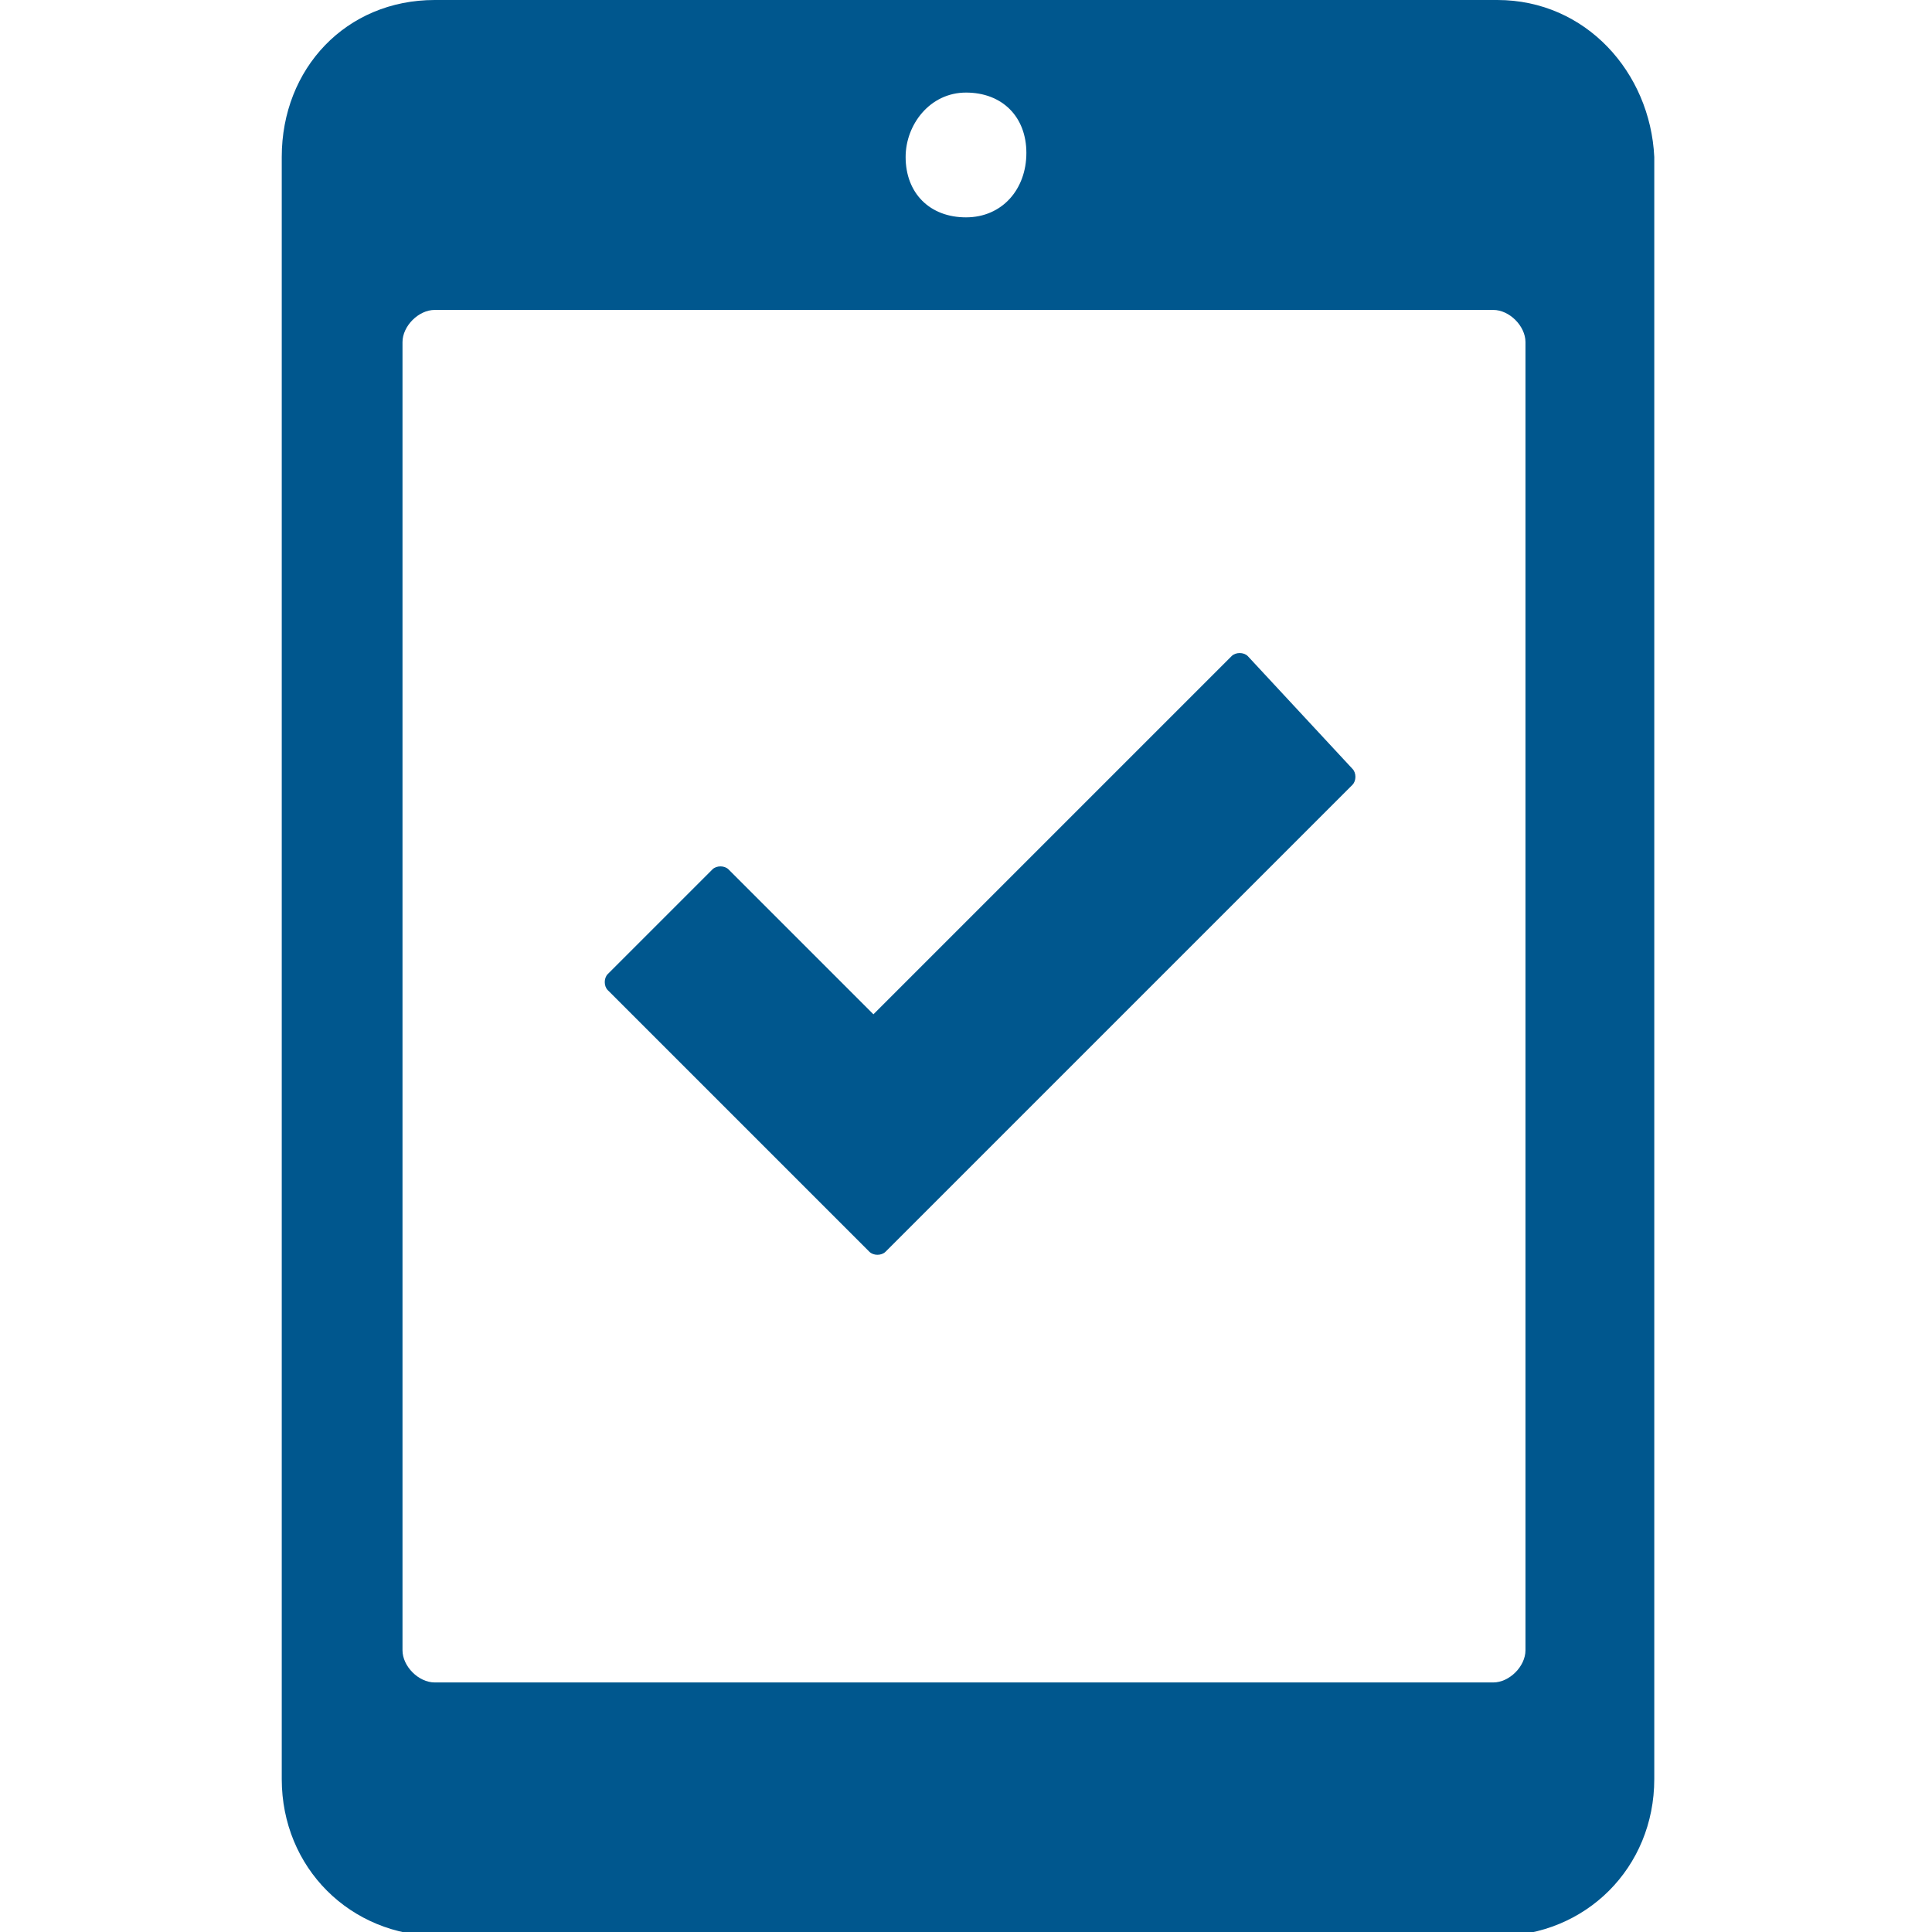
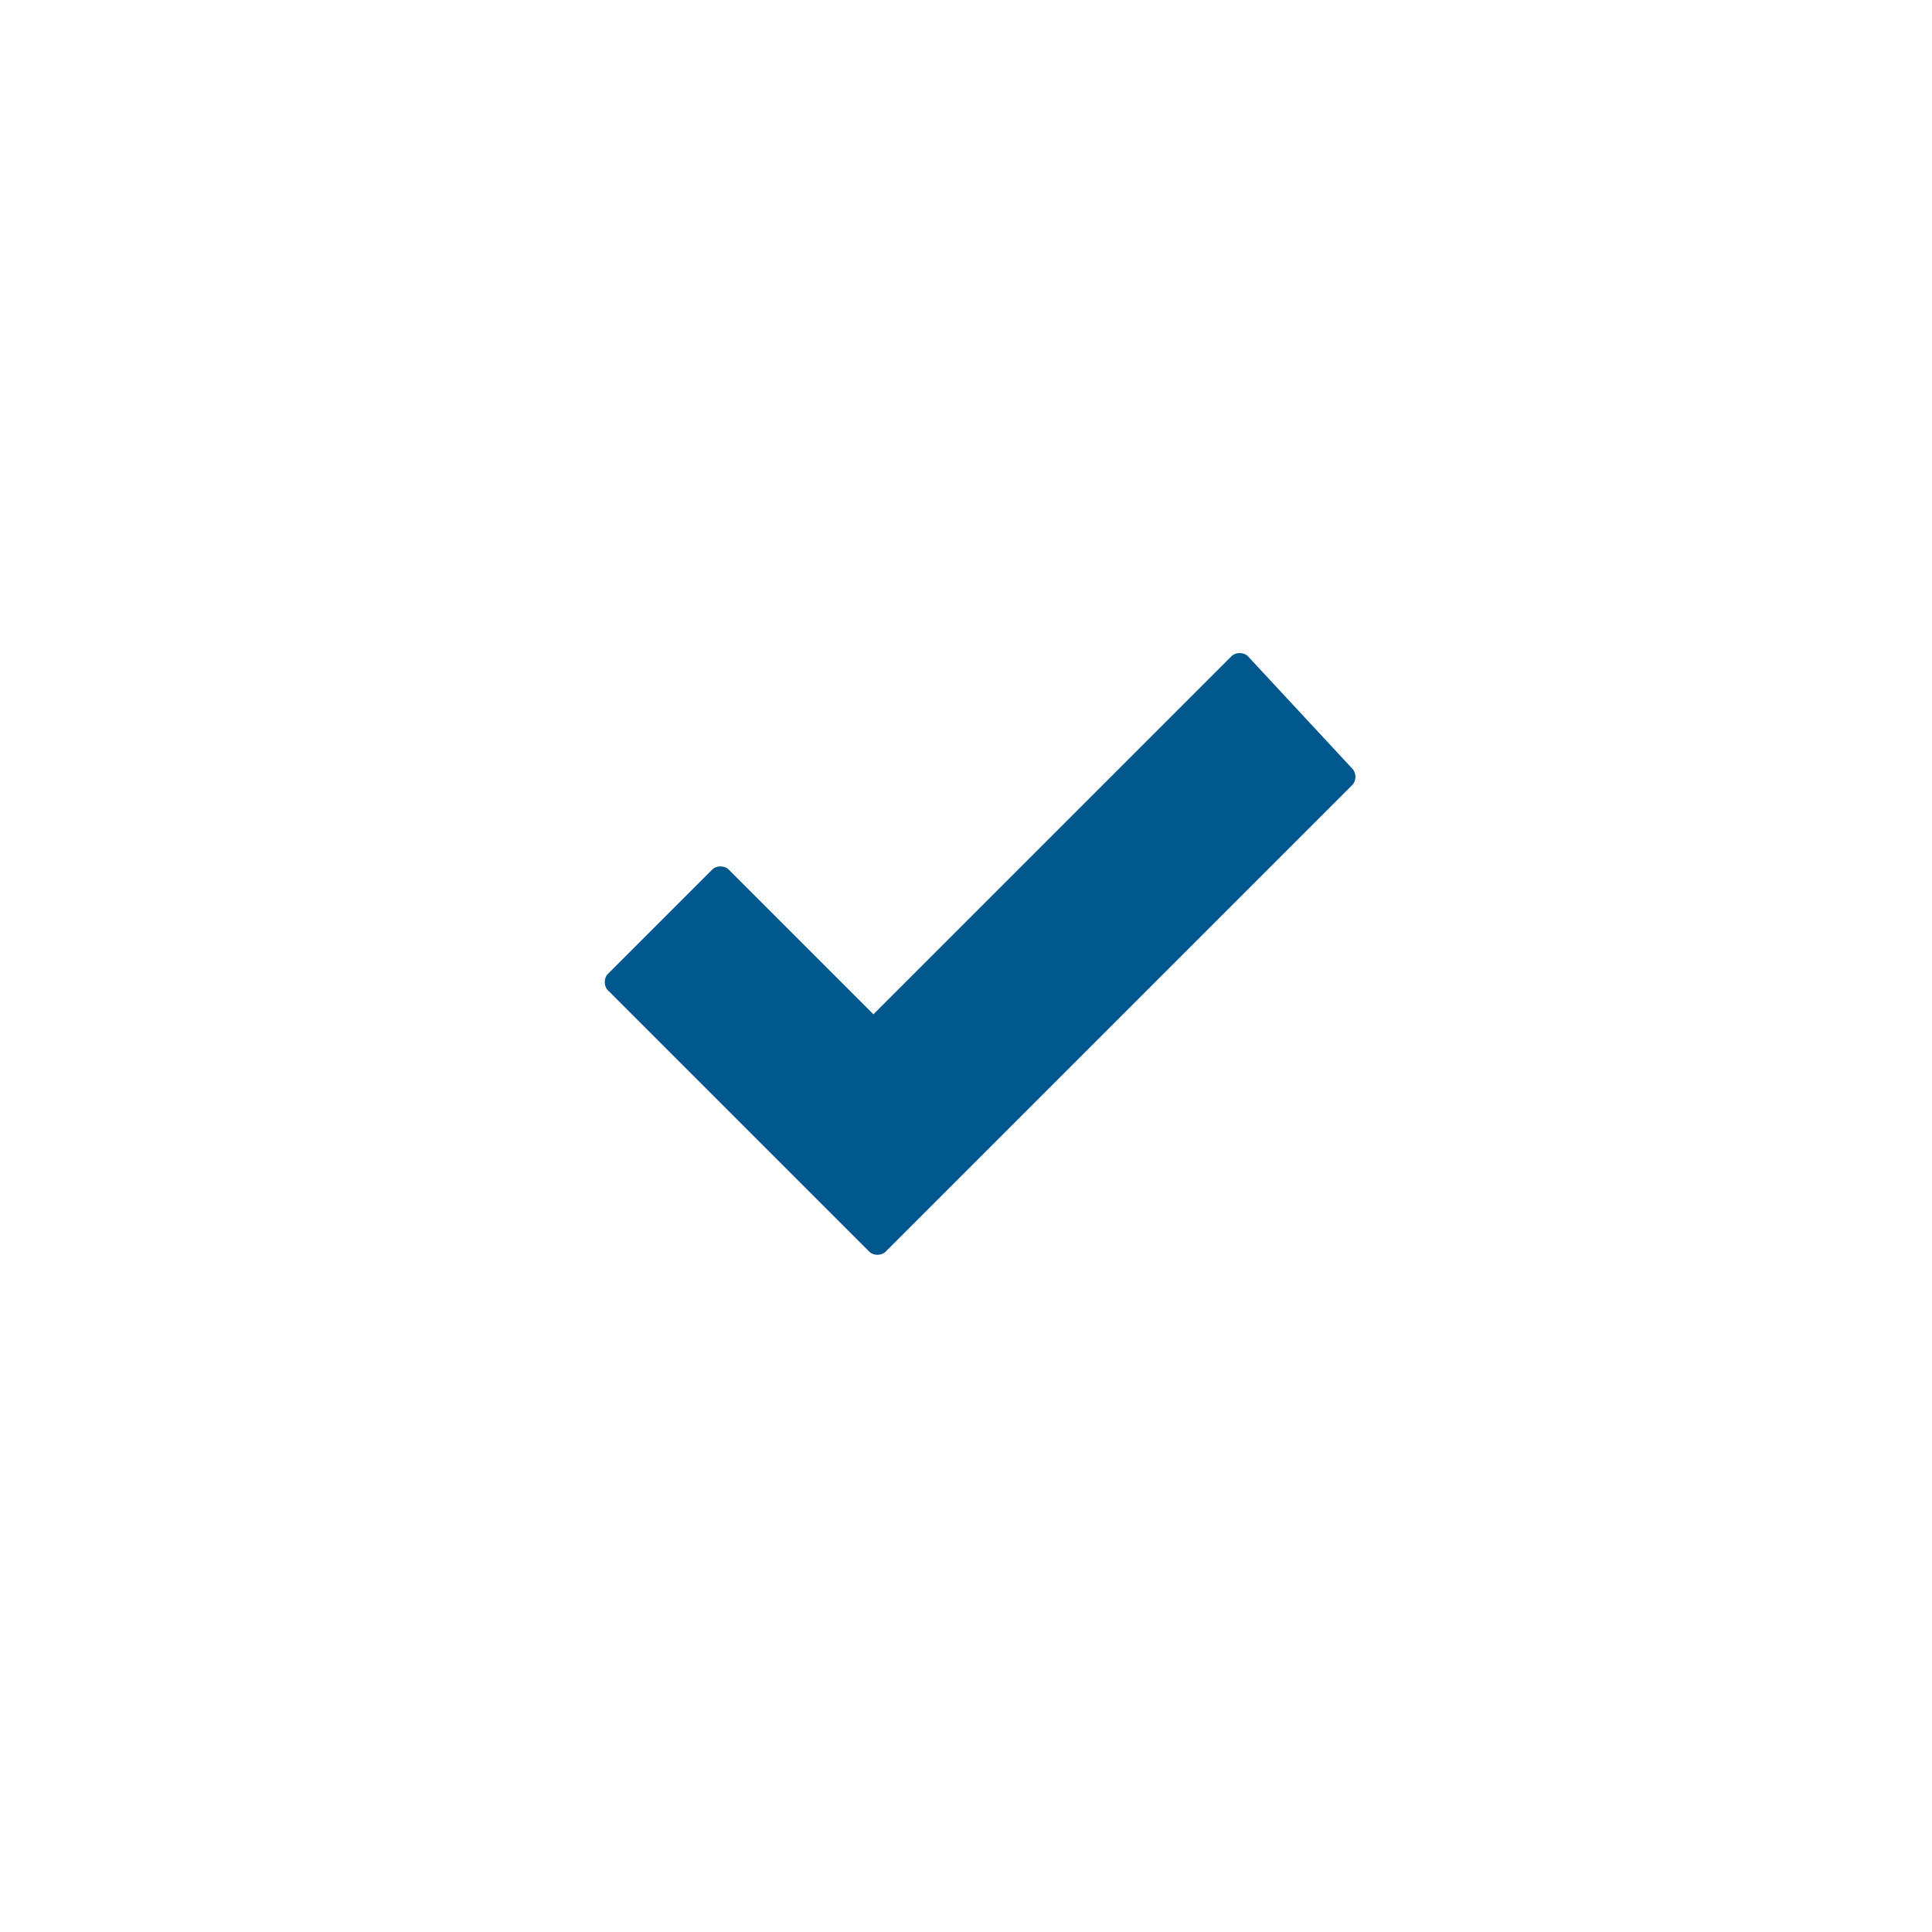
<svg xmlns="http://www.w3.org/2000/svg" version="1.1" id="ICONS" x="0px" y="0px" width="48px" height="48px" viewBox="0 0 48 48" style="enable-background:new 0 0 48 48;" xml:space="preserve">
  <style type="text/css">
	.st0{fill:#00578E;}
</style>
  <title>icon-mobile-check</title>
-   <path class="st0" d="M37.2,0H10.8C8.6,0,7,1.7,7,3.9v40.3c0,2.2,1.7,3.9,3.9,3.9h26.3c2.2,0,3.9-1.7,3.9-3.9V3.9  C41,1.8,39.4,0,37.2,0z M24,2.3c0.9,0,1.5,0.6,1.5,1.5S24.9,5.4,24,5.4s-1.5-0.6-1.5-1.5C22.5,3.1,23.1,2.3,24,2.3L24,2.3z M37.9,41  c0,0.4-0.4,0.8-0.8,0.8H10.8c-0.4,0-0.8-0.4-0.8-0.8V8.5c0-0.4,0.4-0.8,0.8-0.8h26.3c0.4,0,0.8,0.4,0.8,0.8V41z" />
-   <path class="st0" d="M31,16.3c-0.1-0.1-0.3-0.1-0.4,0l0,0l-8.9,8.9l-3.6-3.6c-0.1-0.1-0.3-0.1-0.4,0l0,0l-2.6,2.6  c-0.1,0.1-0.1,0.3,0,0.4l0,0l6.5,6.5c0.1,0.1,0.3,0.1,0.4,0l0,0l11.6-11.6c0.1-0.1,0.1-0.3,0-0.4l0,0L31,16.3z" />
+   <path class="st0" d="M31,16.3c-0.1-0.1-0.3-0.1-0.4,0l0,0l-8.9,8.9l-3.6-3.6c-0.1-0.1-0.3-0.1-0.4,0l0,0l-2.6,2.6  c-0.1,0.1-0.1,0.3,0,0.4l0,0l6.5,6.5c0.1,0.1,0.3,0.1,0.4,0l0,0l11.6-11.6c0.1-0.1,0.1-0.3,0-0.4l0,0L31,16.3" />
</svg>